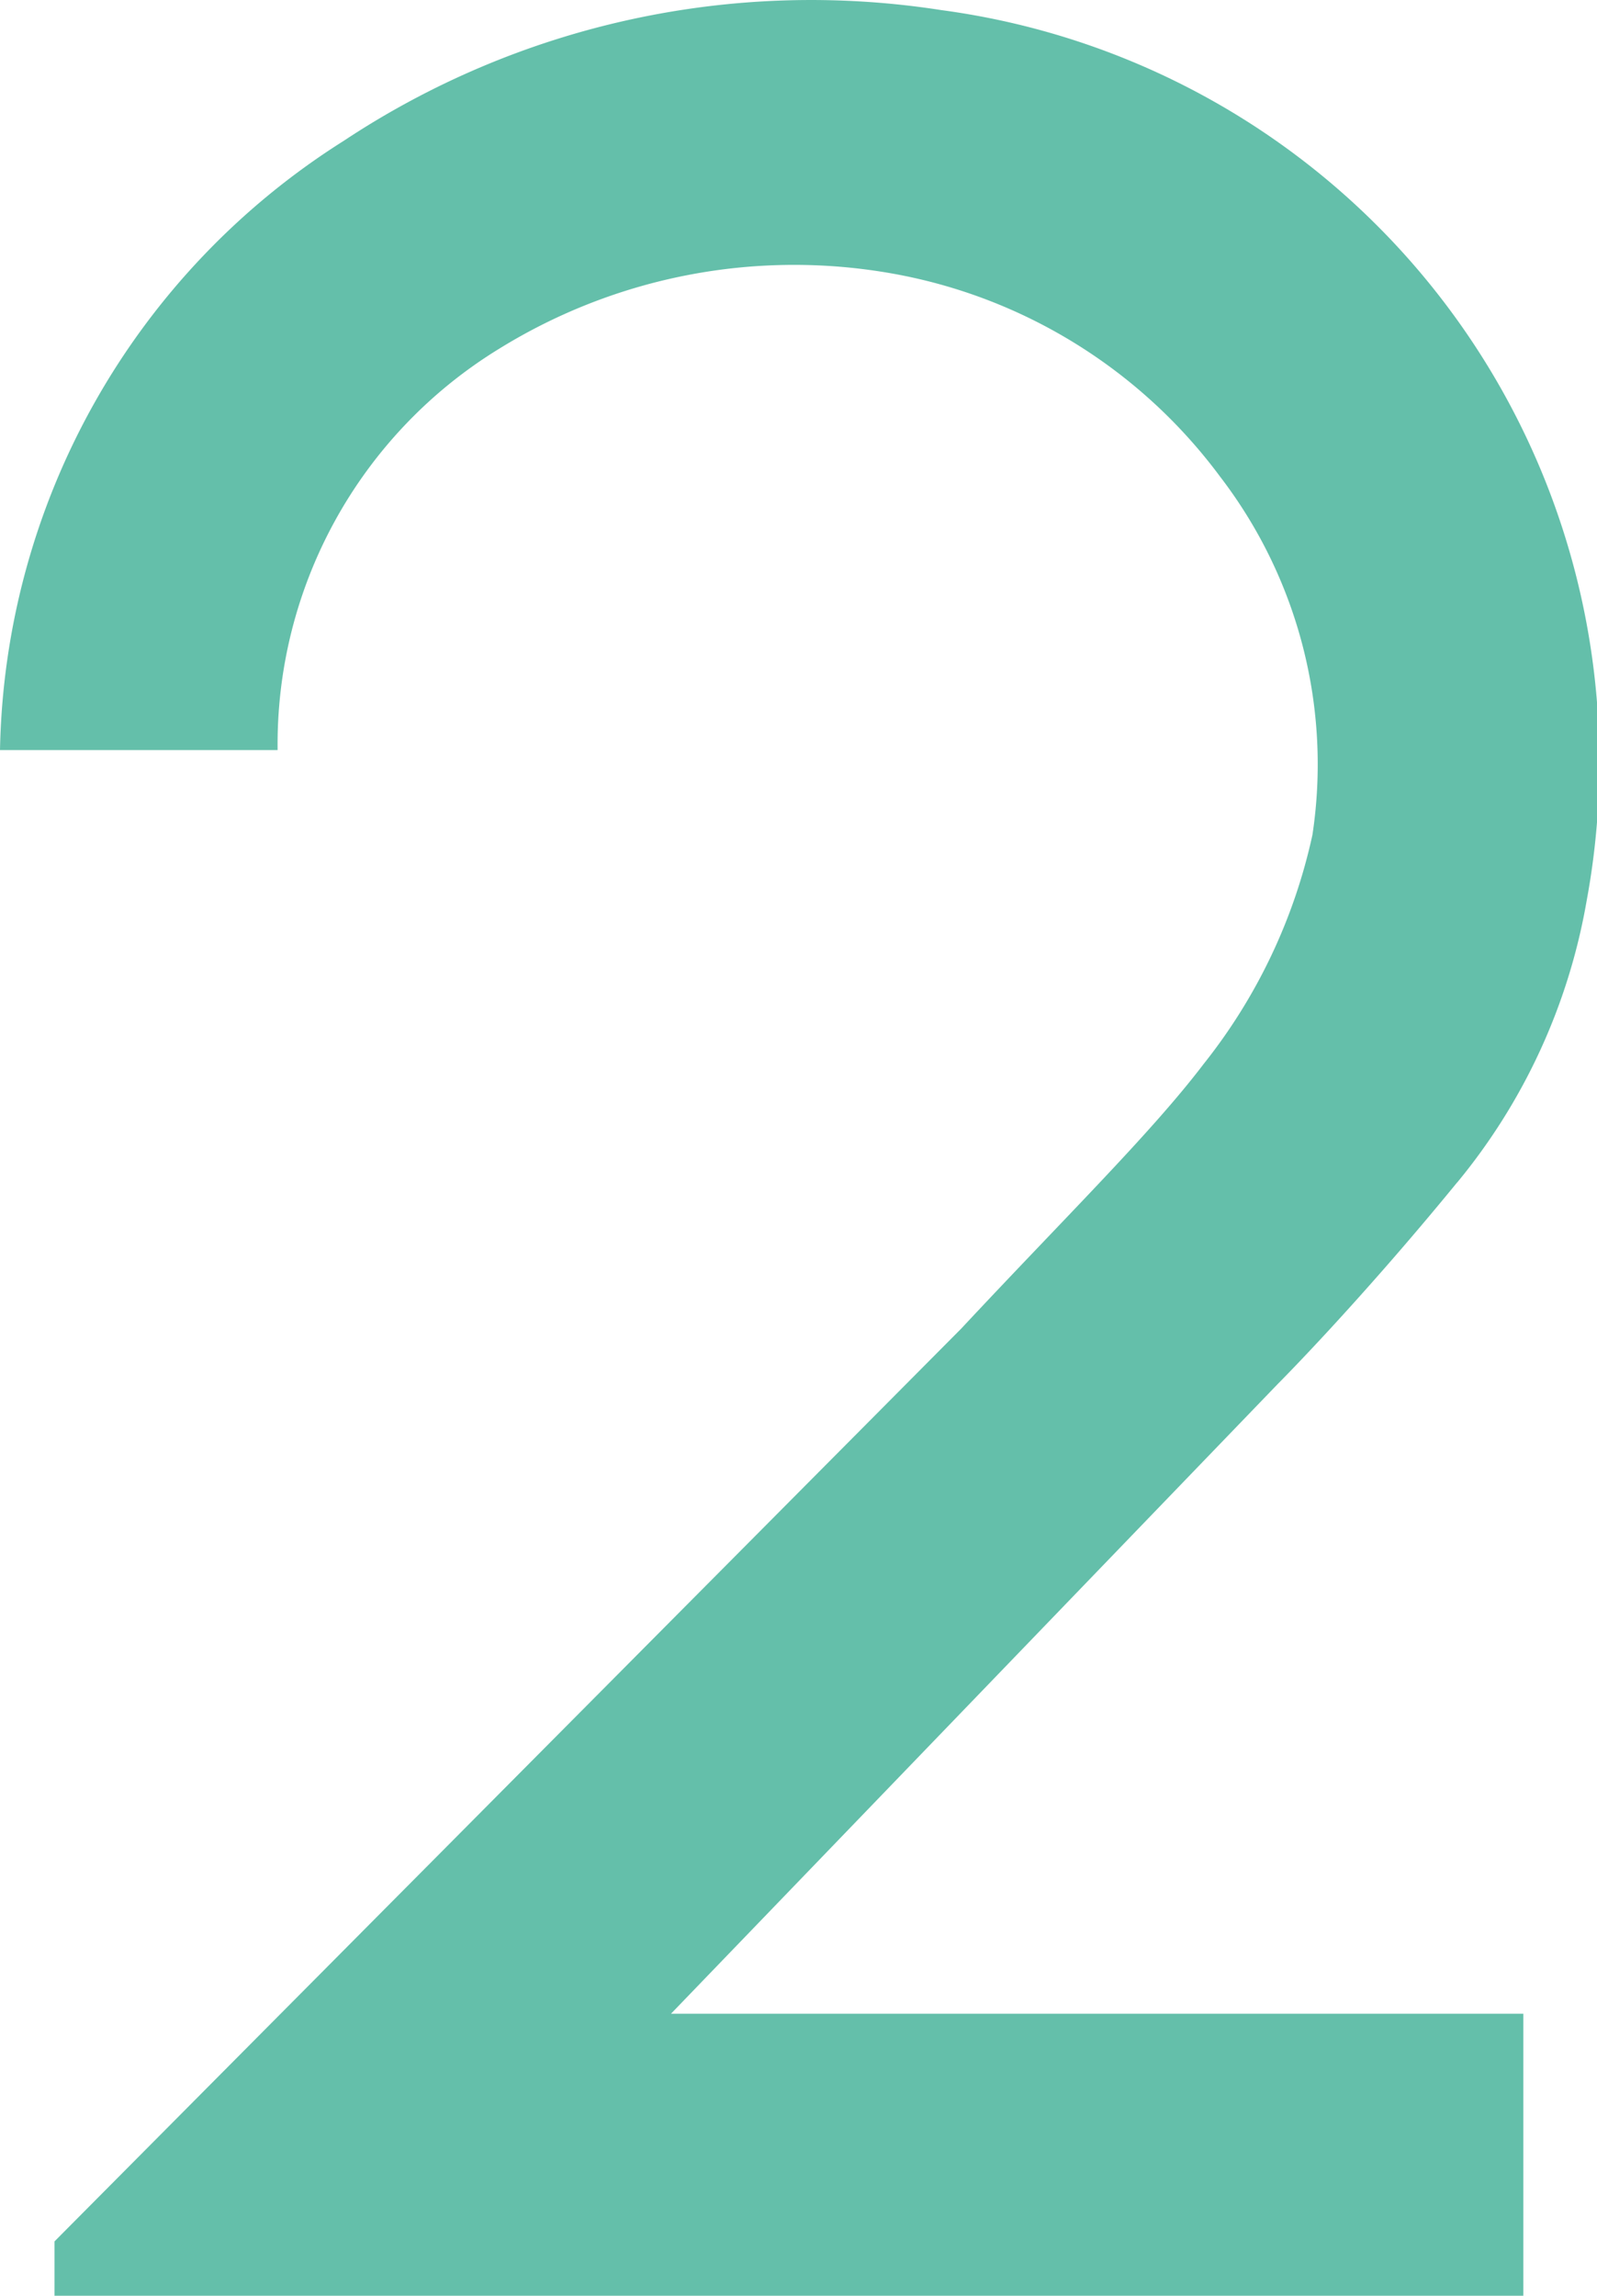
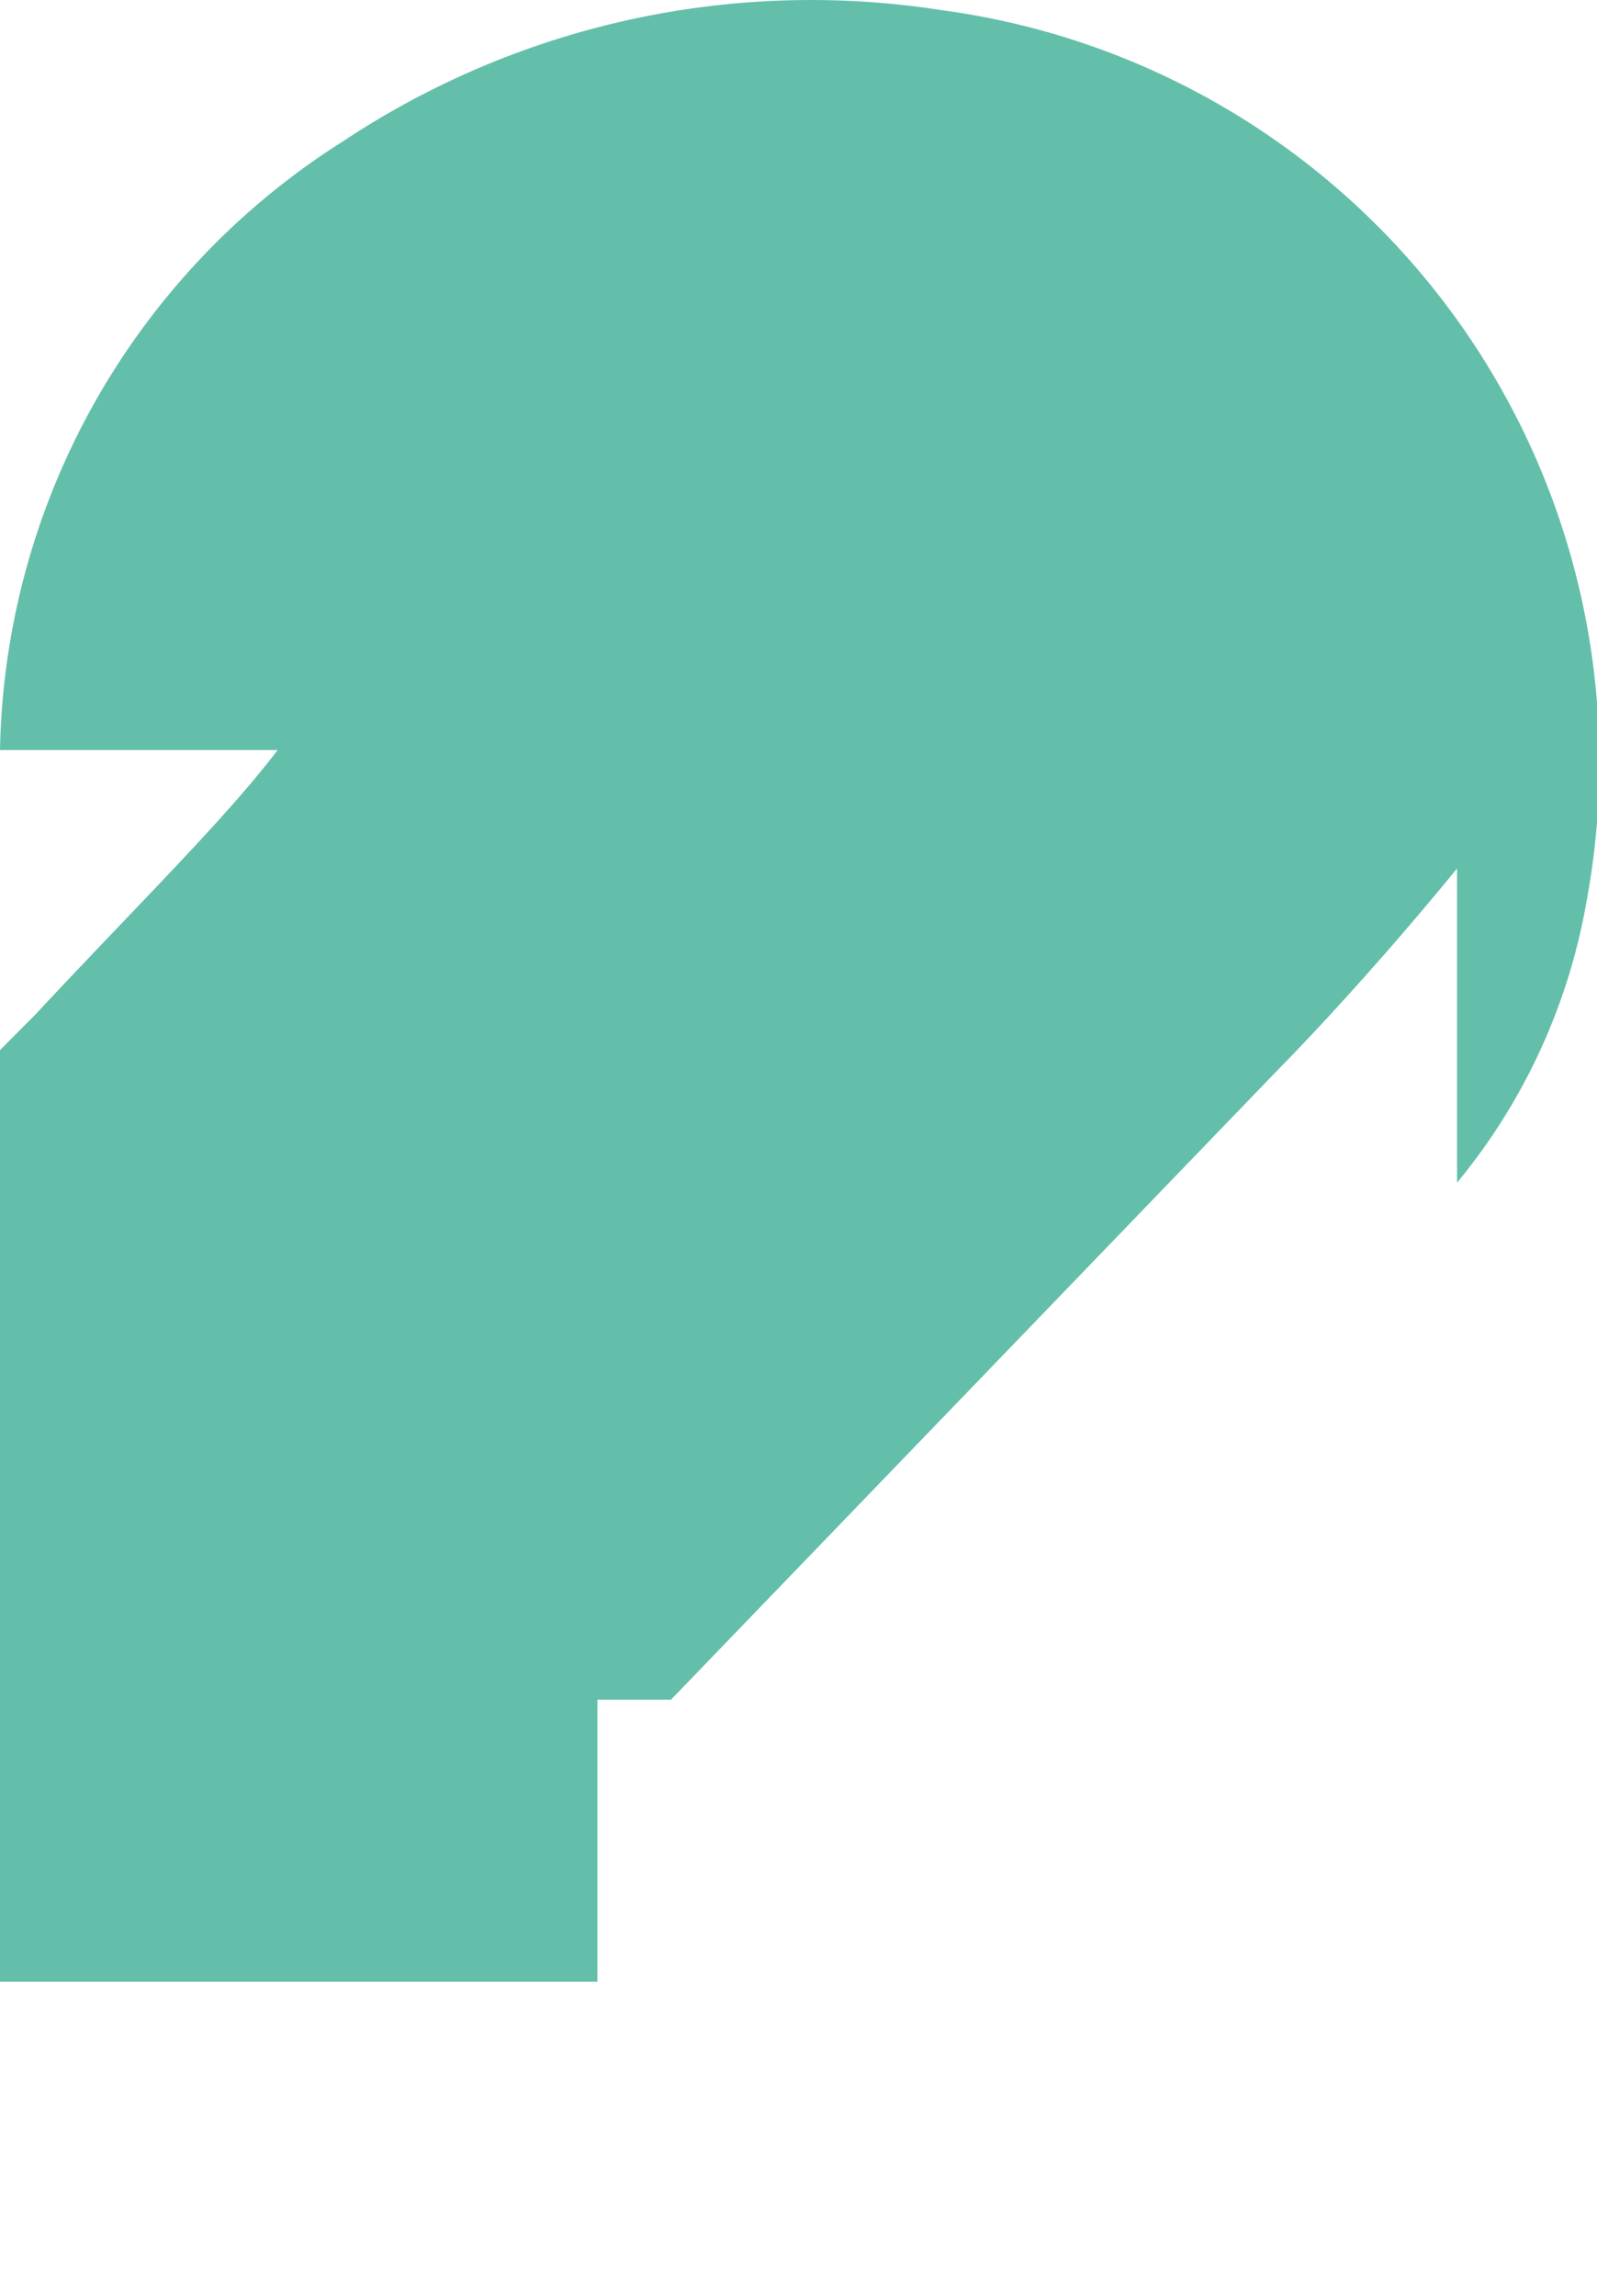
<svg xmlns="http://www.w3.org/2000/svg" id="グループ_6733" data-name="グループ 6733" width="14.502" height="20.836" viewBox="0 0 14.502 20.836">
-   <path id="パス_29888" data-name="パス 29888" d="M106.731,117.139a5.476,5.476,0,0,0,1.176-2.553,6.887,6.887,0,0,0-5.857-8.088,7.685,7.685,0,0,0-5.43,1.187,6.682,6.682,0,0,0-3.12,5.528h2.521a4.209,4.209,0,0,1,2.01-3.641,5.094,5.094,0,0,1,3.564-.685,4.738,4.738,0,0,1,2.984,1.844,4.287,4.287,0,0,1,.839,3.251,5.061,5.061,0,0,1-.989,2.081c-.476.626-1.252,1.385-2.2,2.4l-8.234,8.284v.493h13.338v-2.559H99.593l5.511-5.716s.726-.726,1.627-1.827" transform="translate(-93.5 -106.406)" fill="#64bfaa" />
+   <path id="パス_29888" data-name="パス 29888" d="M106.731,117.139a5.476,5.476,0,0,0,1.176-2.553,6.887,6.887,0,0,0-5.857-8.088,7.685,7.685,0,0,0-5.43,1.187,6.682,6.682,0,0,0-3.12,5.528h2.521c-.476.626-1.252,1.385-2.2,2.4l-8.234,8.284v.493h13.338v-2.559H99.593l5.511-5.716s.726-.726,1.627-1.827" transform="translate(-93.5 -106.406)" fill="#64bfaa" />
</svg>